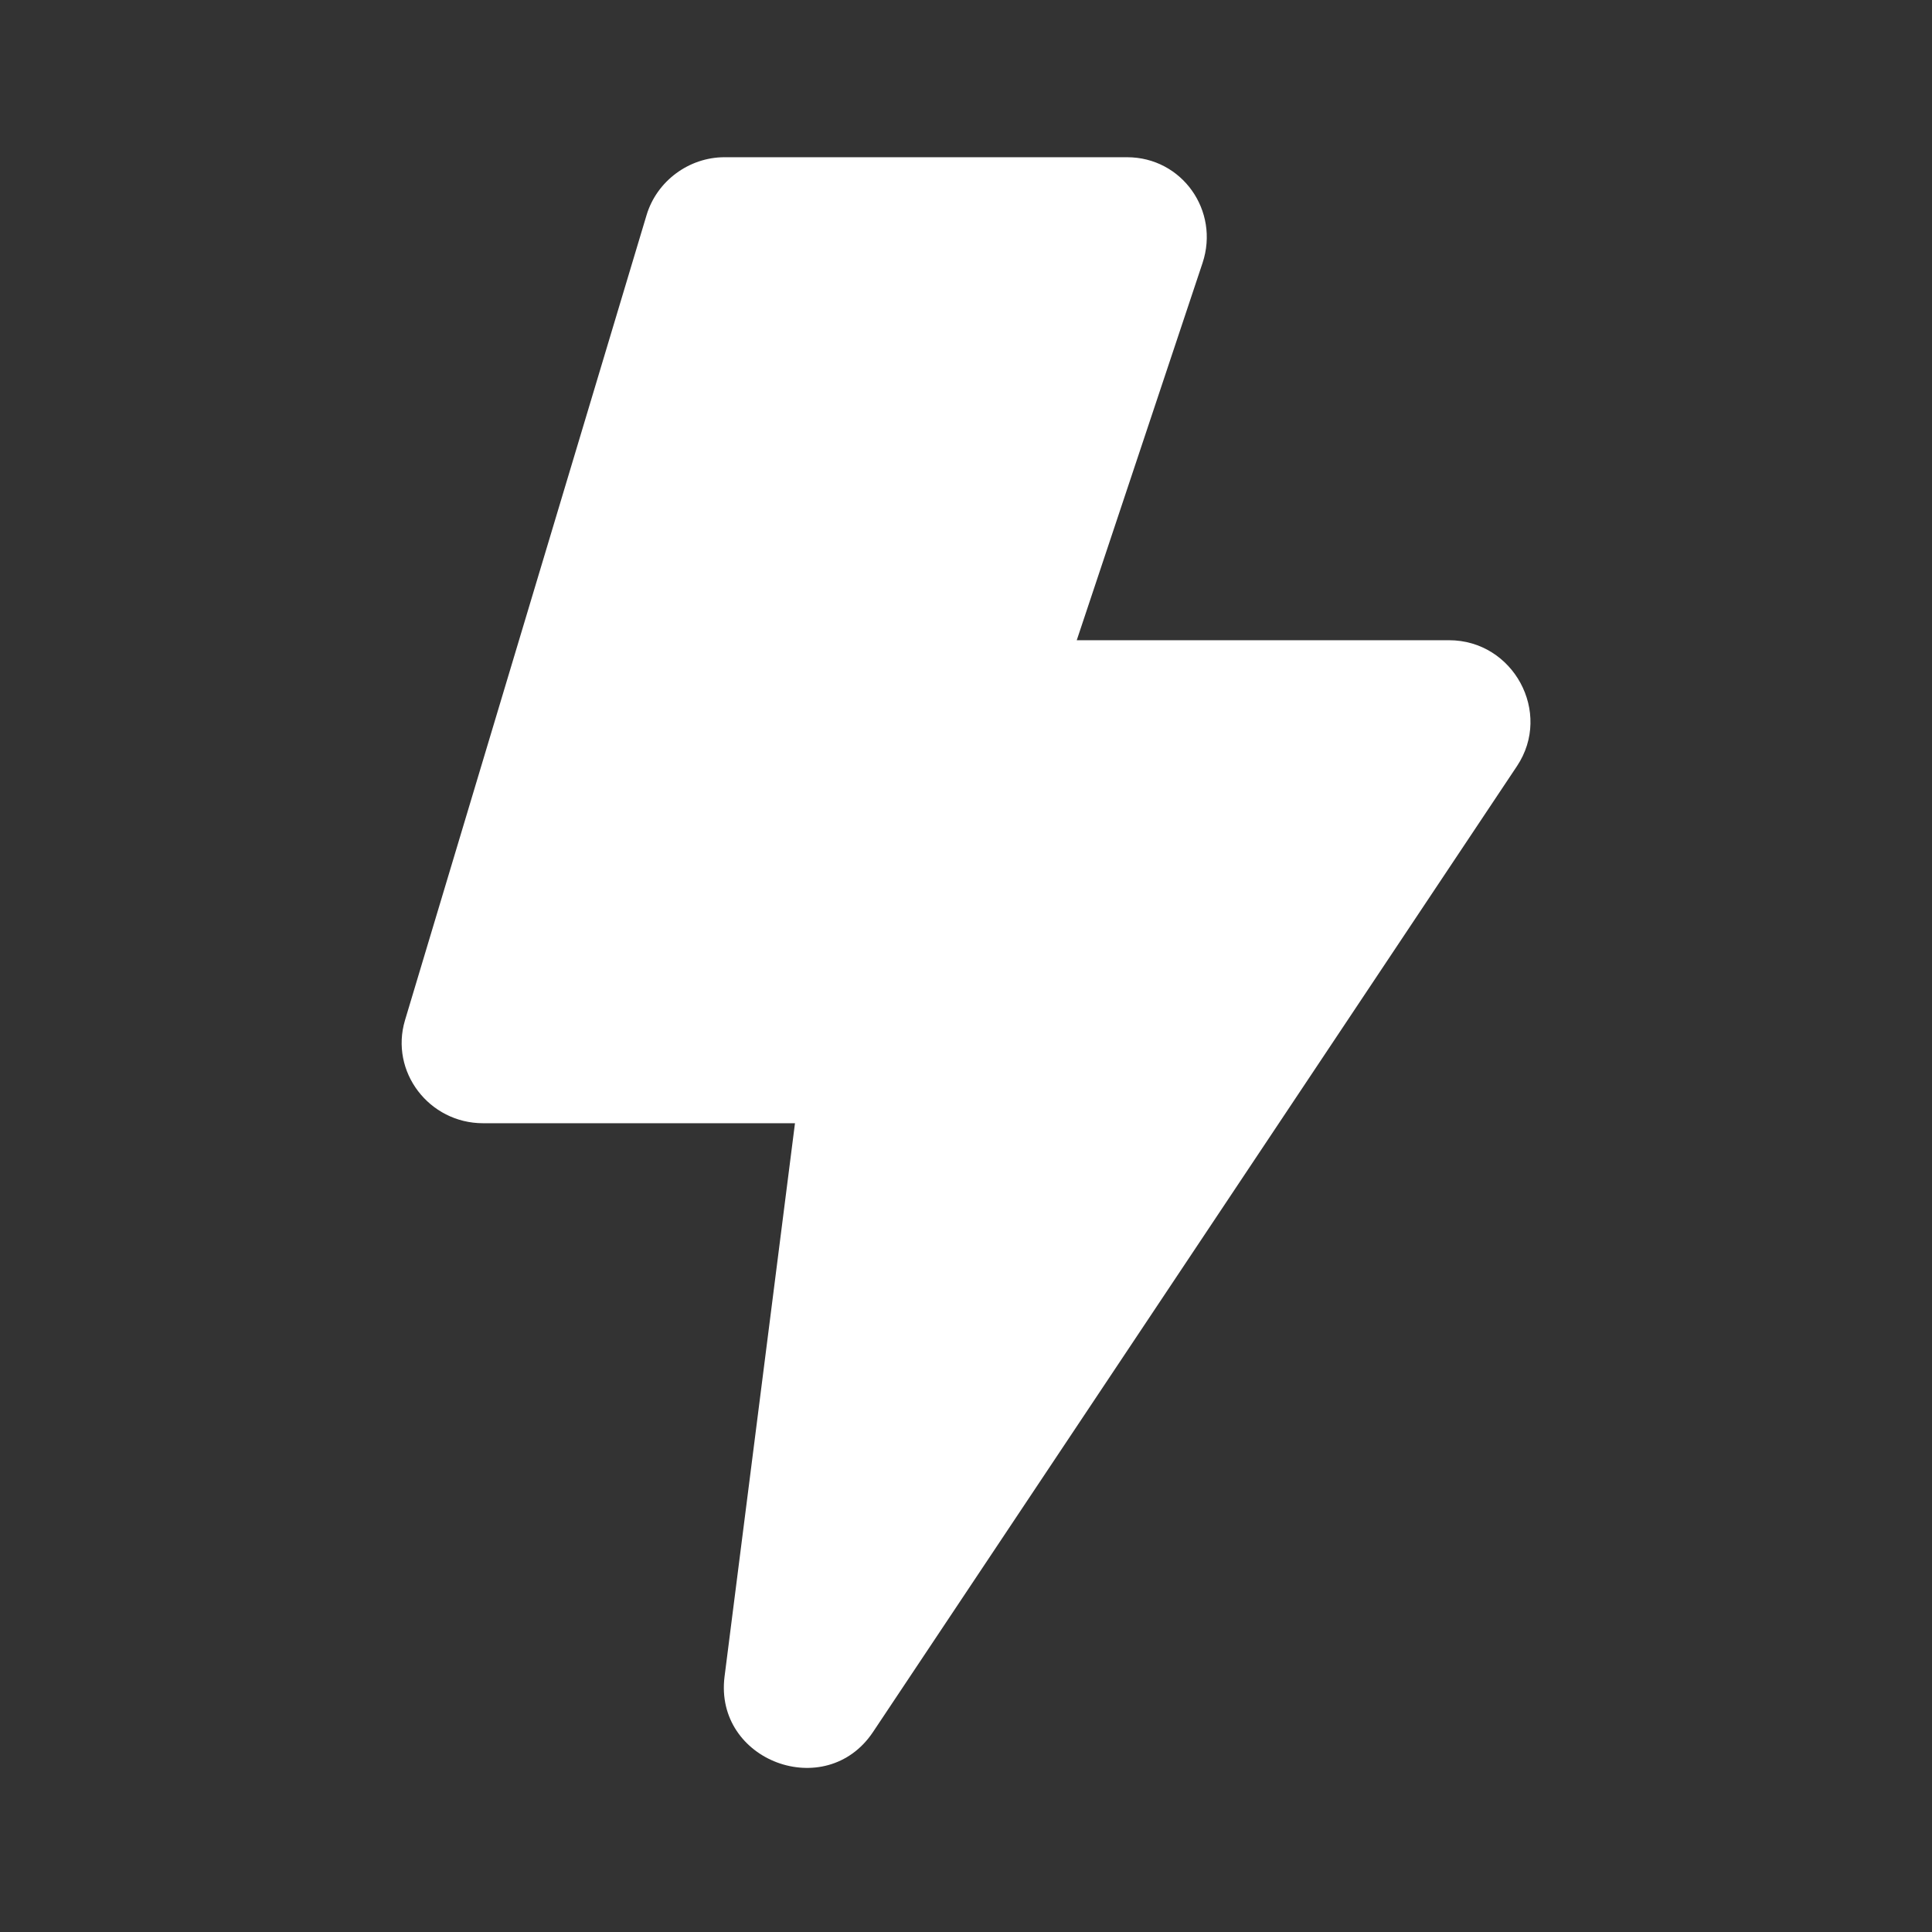
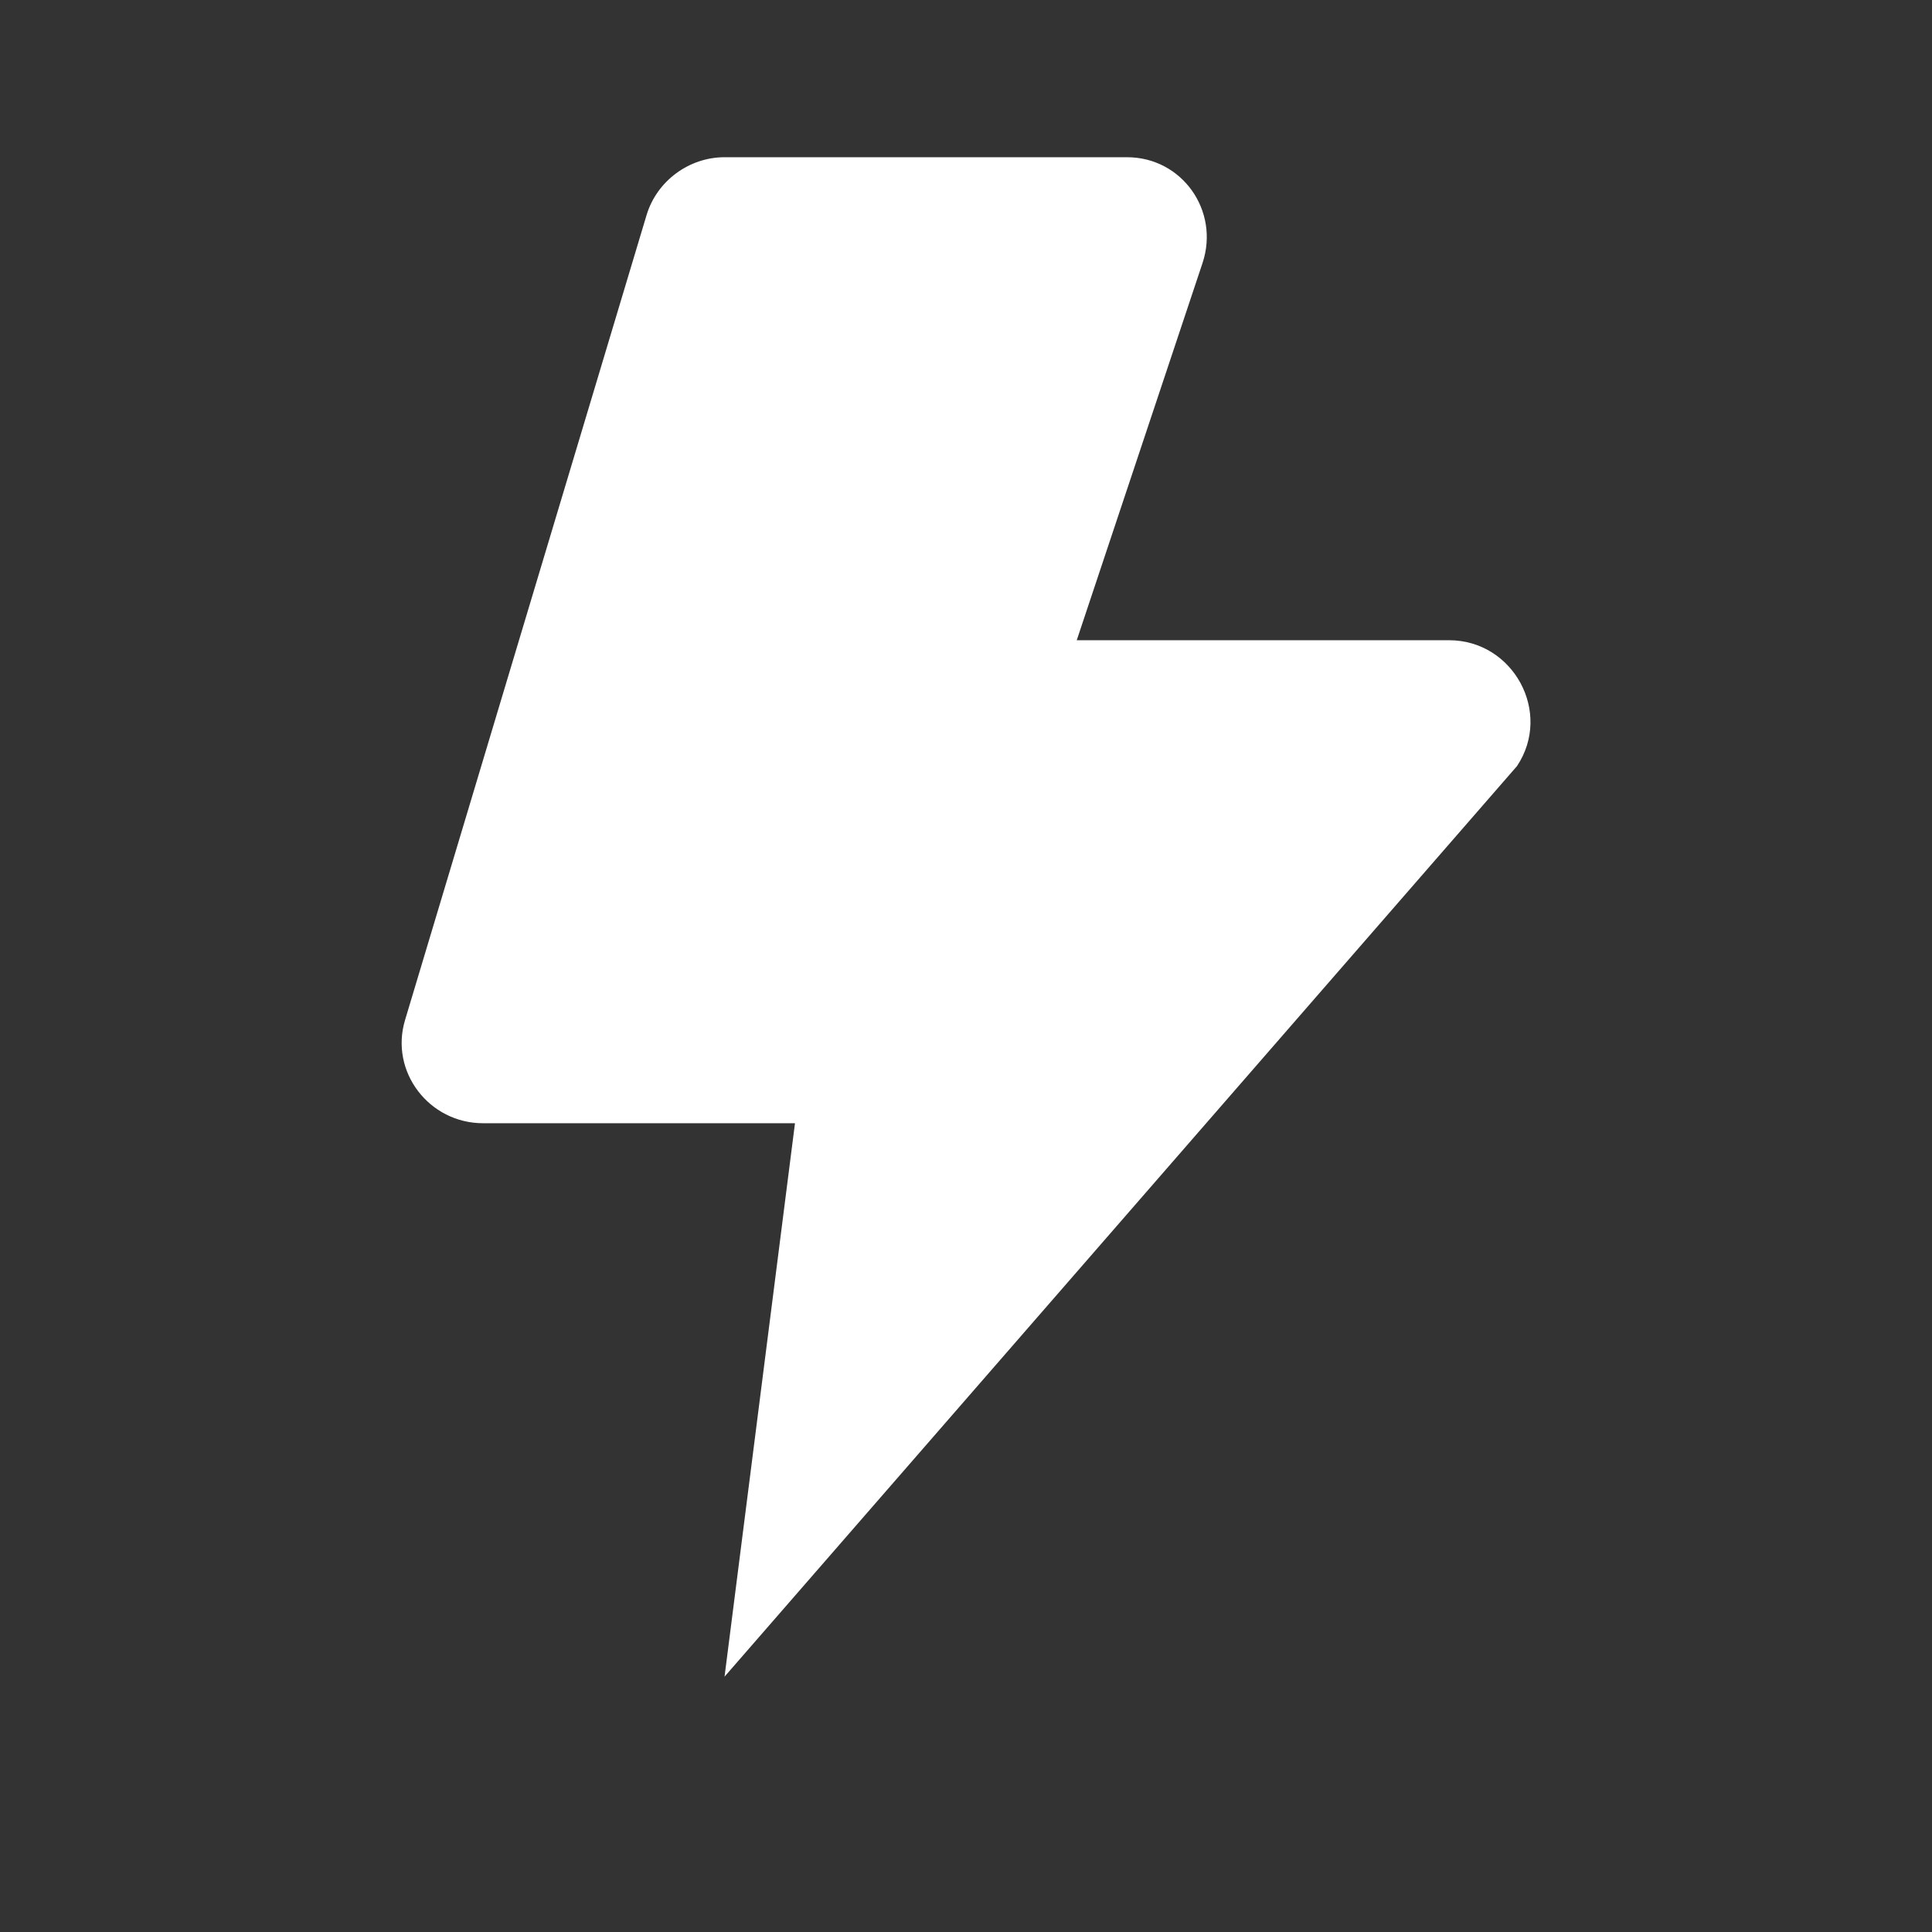
<svg xmlns="http://www.w3.org/2000/svg" width="50" height="50" viewBox="0 0 50 50" fill="none">
  <rect x="0" y="0" width="50" height="50" fill="#333333" stroke="none" />
-   <path d="M18.751 4.069C17.83 4.069 16.997 4.686 16.733 5.567L10.482 26.401C10.082 27.736 11.105 29.069 12.501 29.069H20.574L18.751 43.392C18.478 45.574 21.372 46.653 22.593 44.825L39.26 19.826C40.182 18.44 39.166 16.569 37.501 16.569H27.866L31.122 6.805C31.57 5.455 30.591 4.069 29.168 4.069C27.866 4.069 20.053 4.069 18.751 4.069Z" fill="white" />
+   <path d="M18.751 4.069C17.83 4.069 16.997 4.686 16.733 5.567L10.482 26.401C10.082 27.736 11.105 29.069 12.501 29.069H20.574L18.751 43.392L39.26 19.826C40.182 18.44 39.166 16.569 37.501 16.569H27.866L31.122 6.805C31.57 5.455 30.591 4.069 29.168 4.069C27.866 4.069 20.053 4.069 18.751 4.069Z" fill="white" />
</svg>